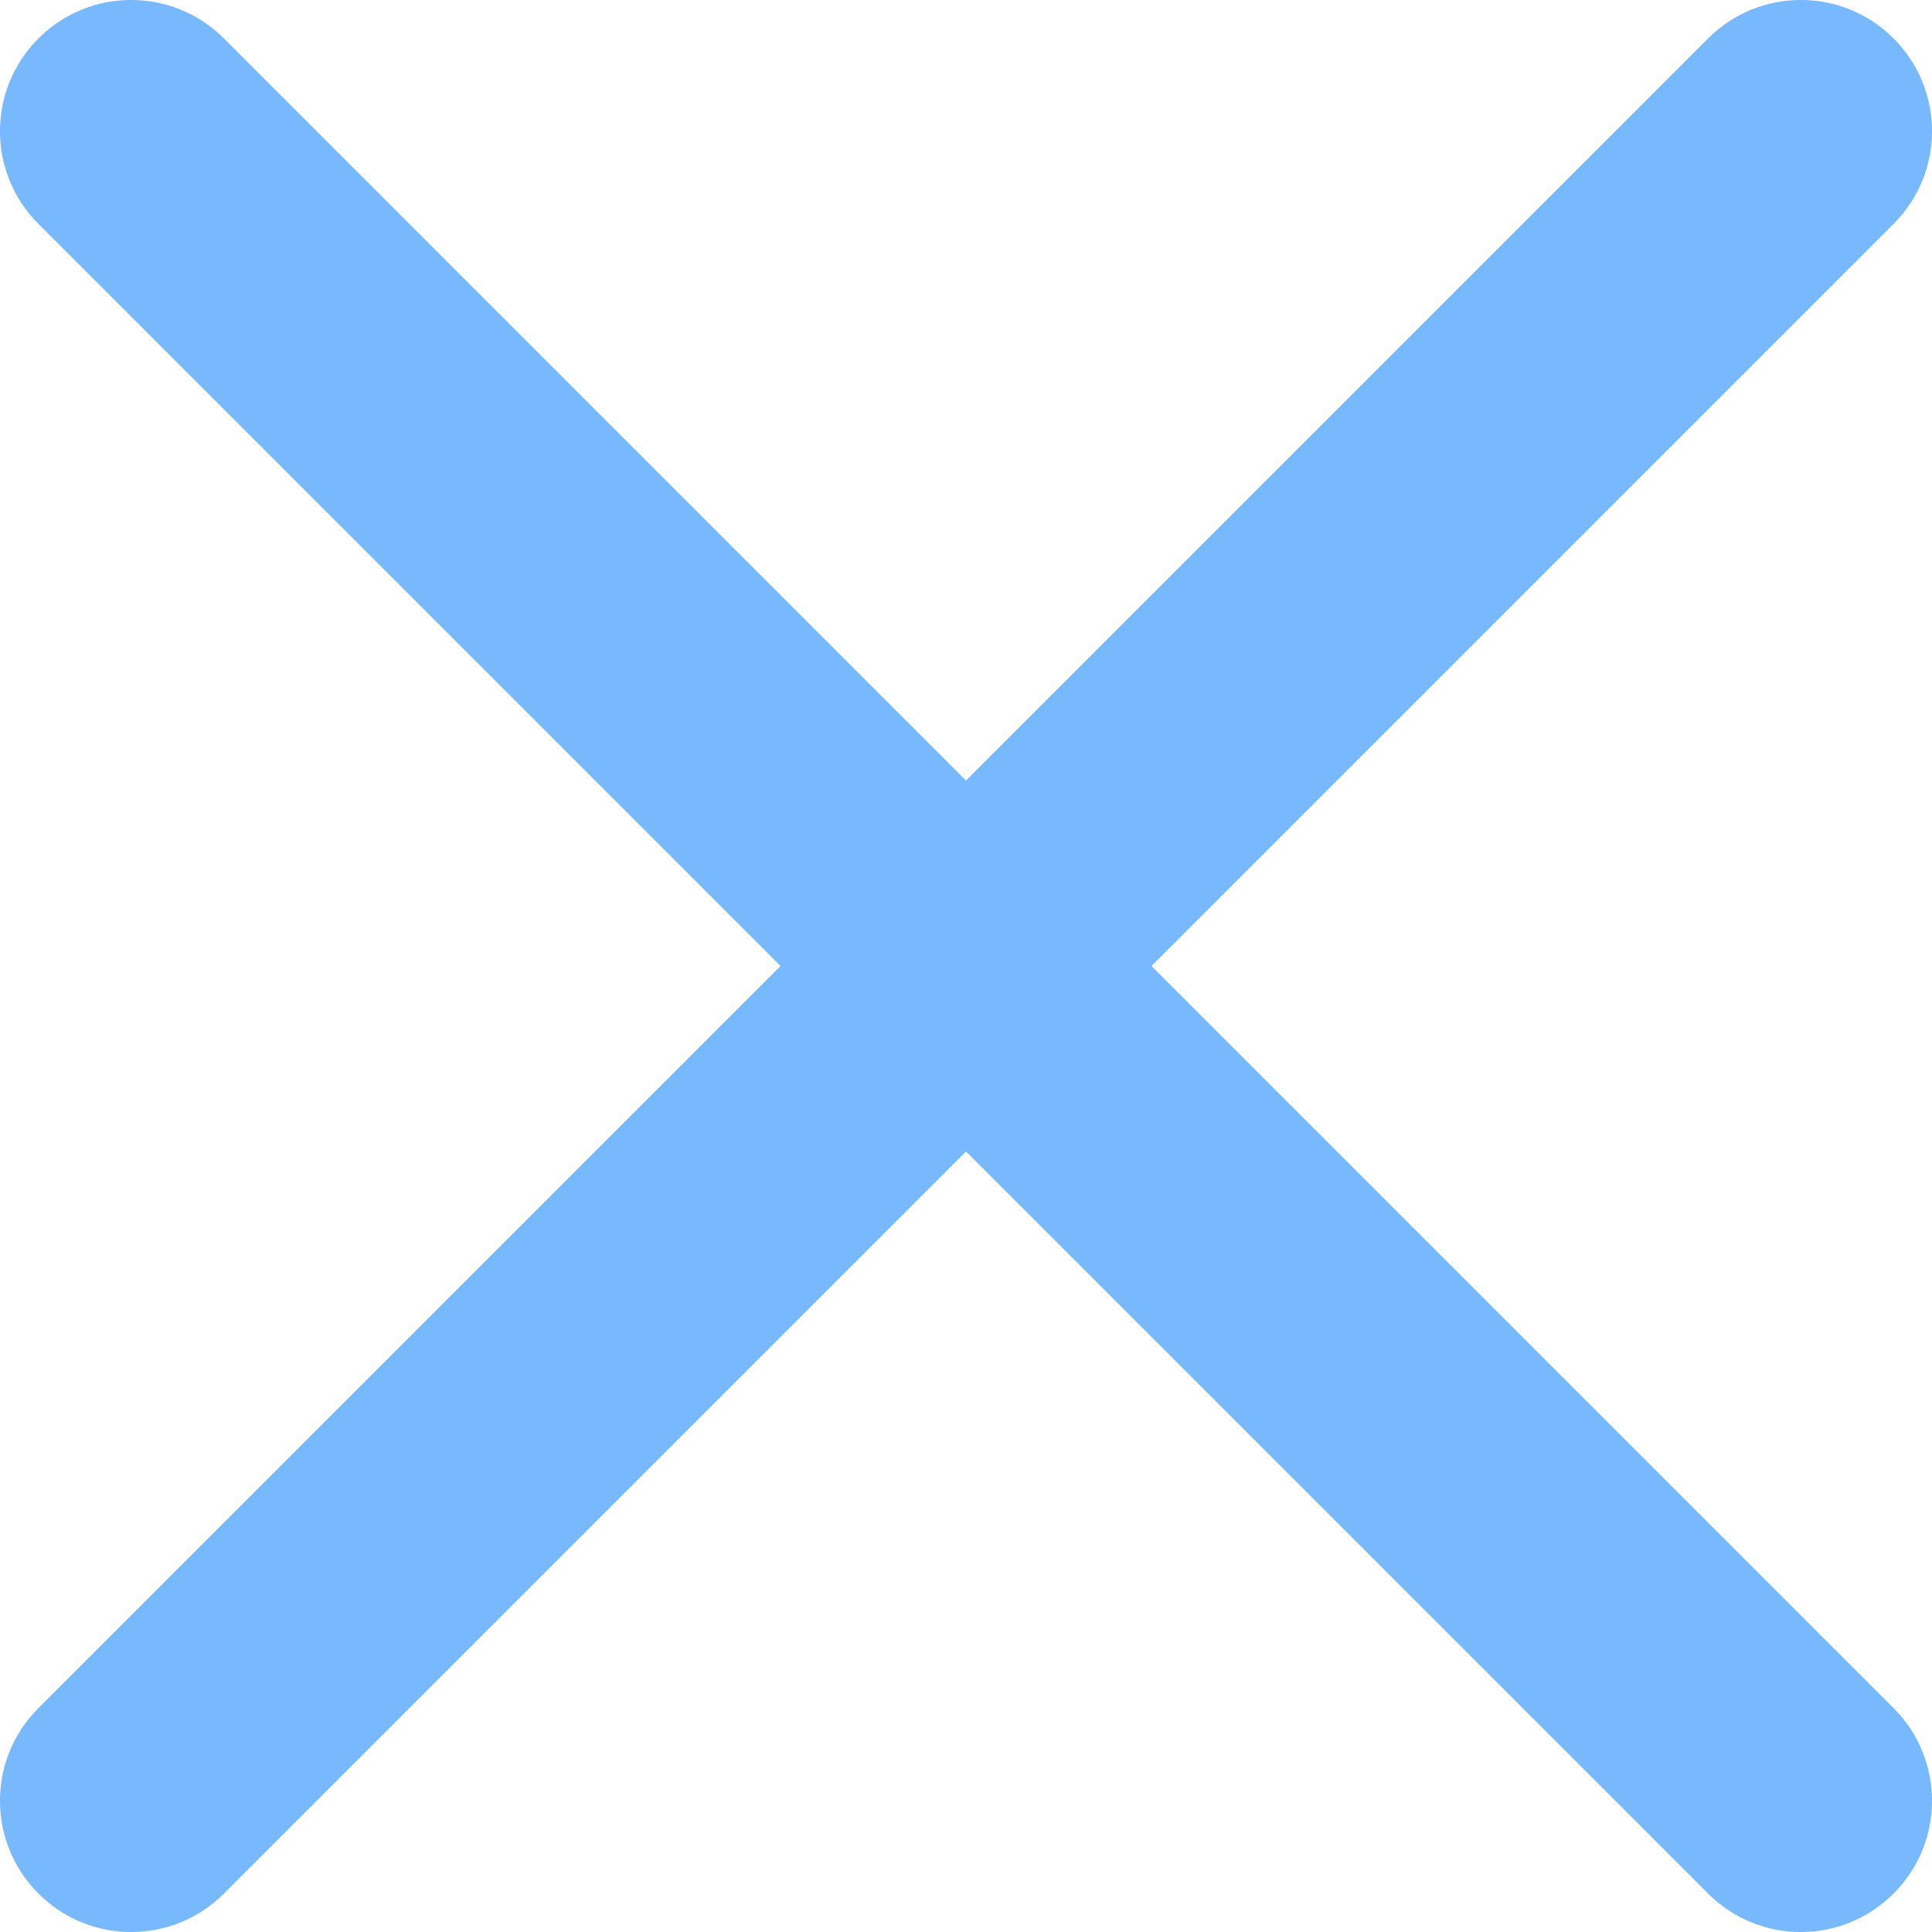
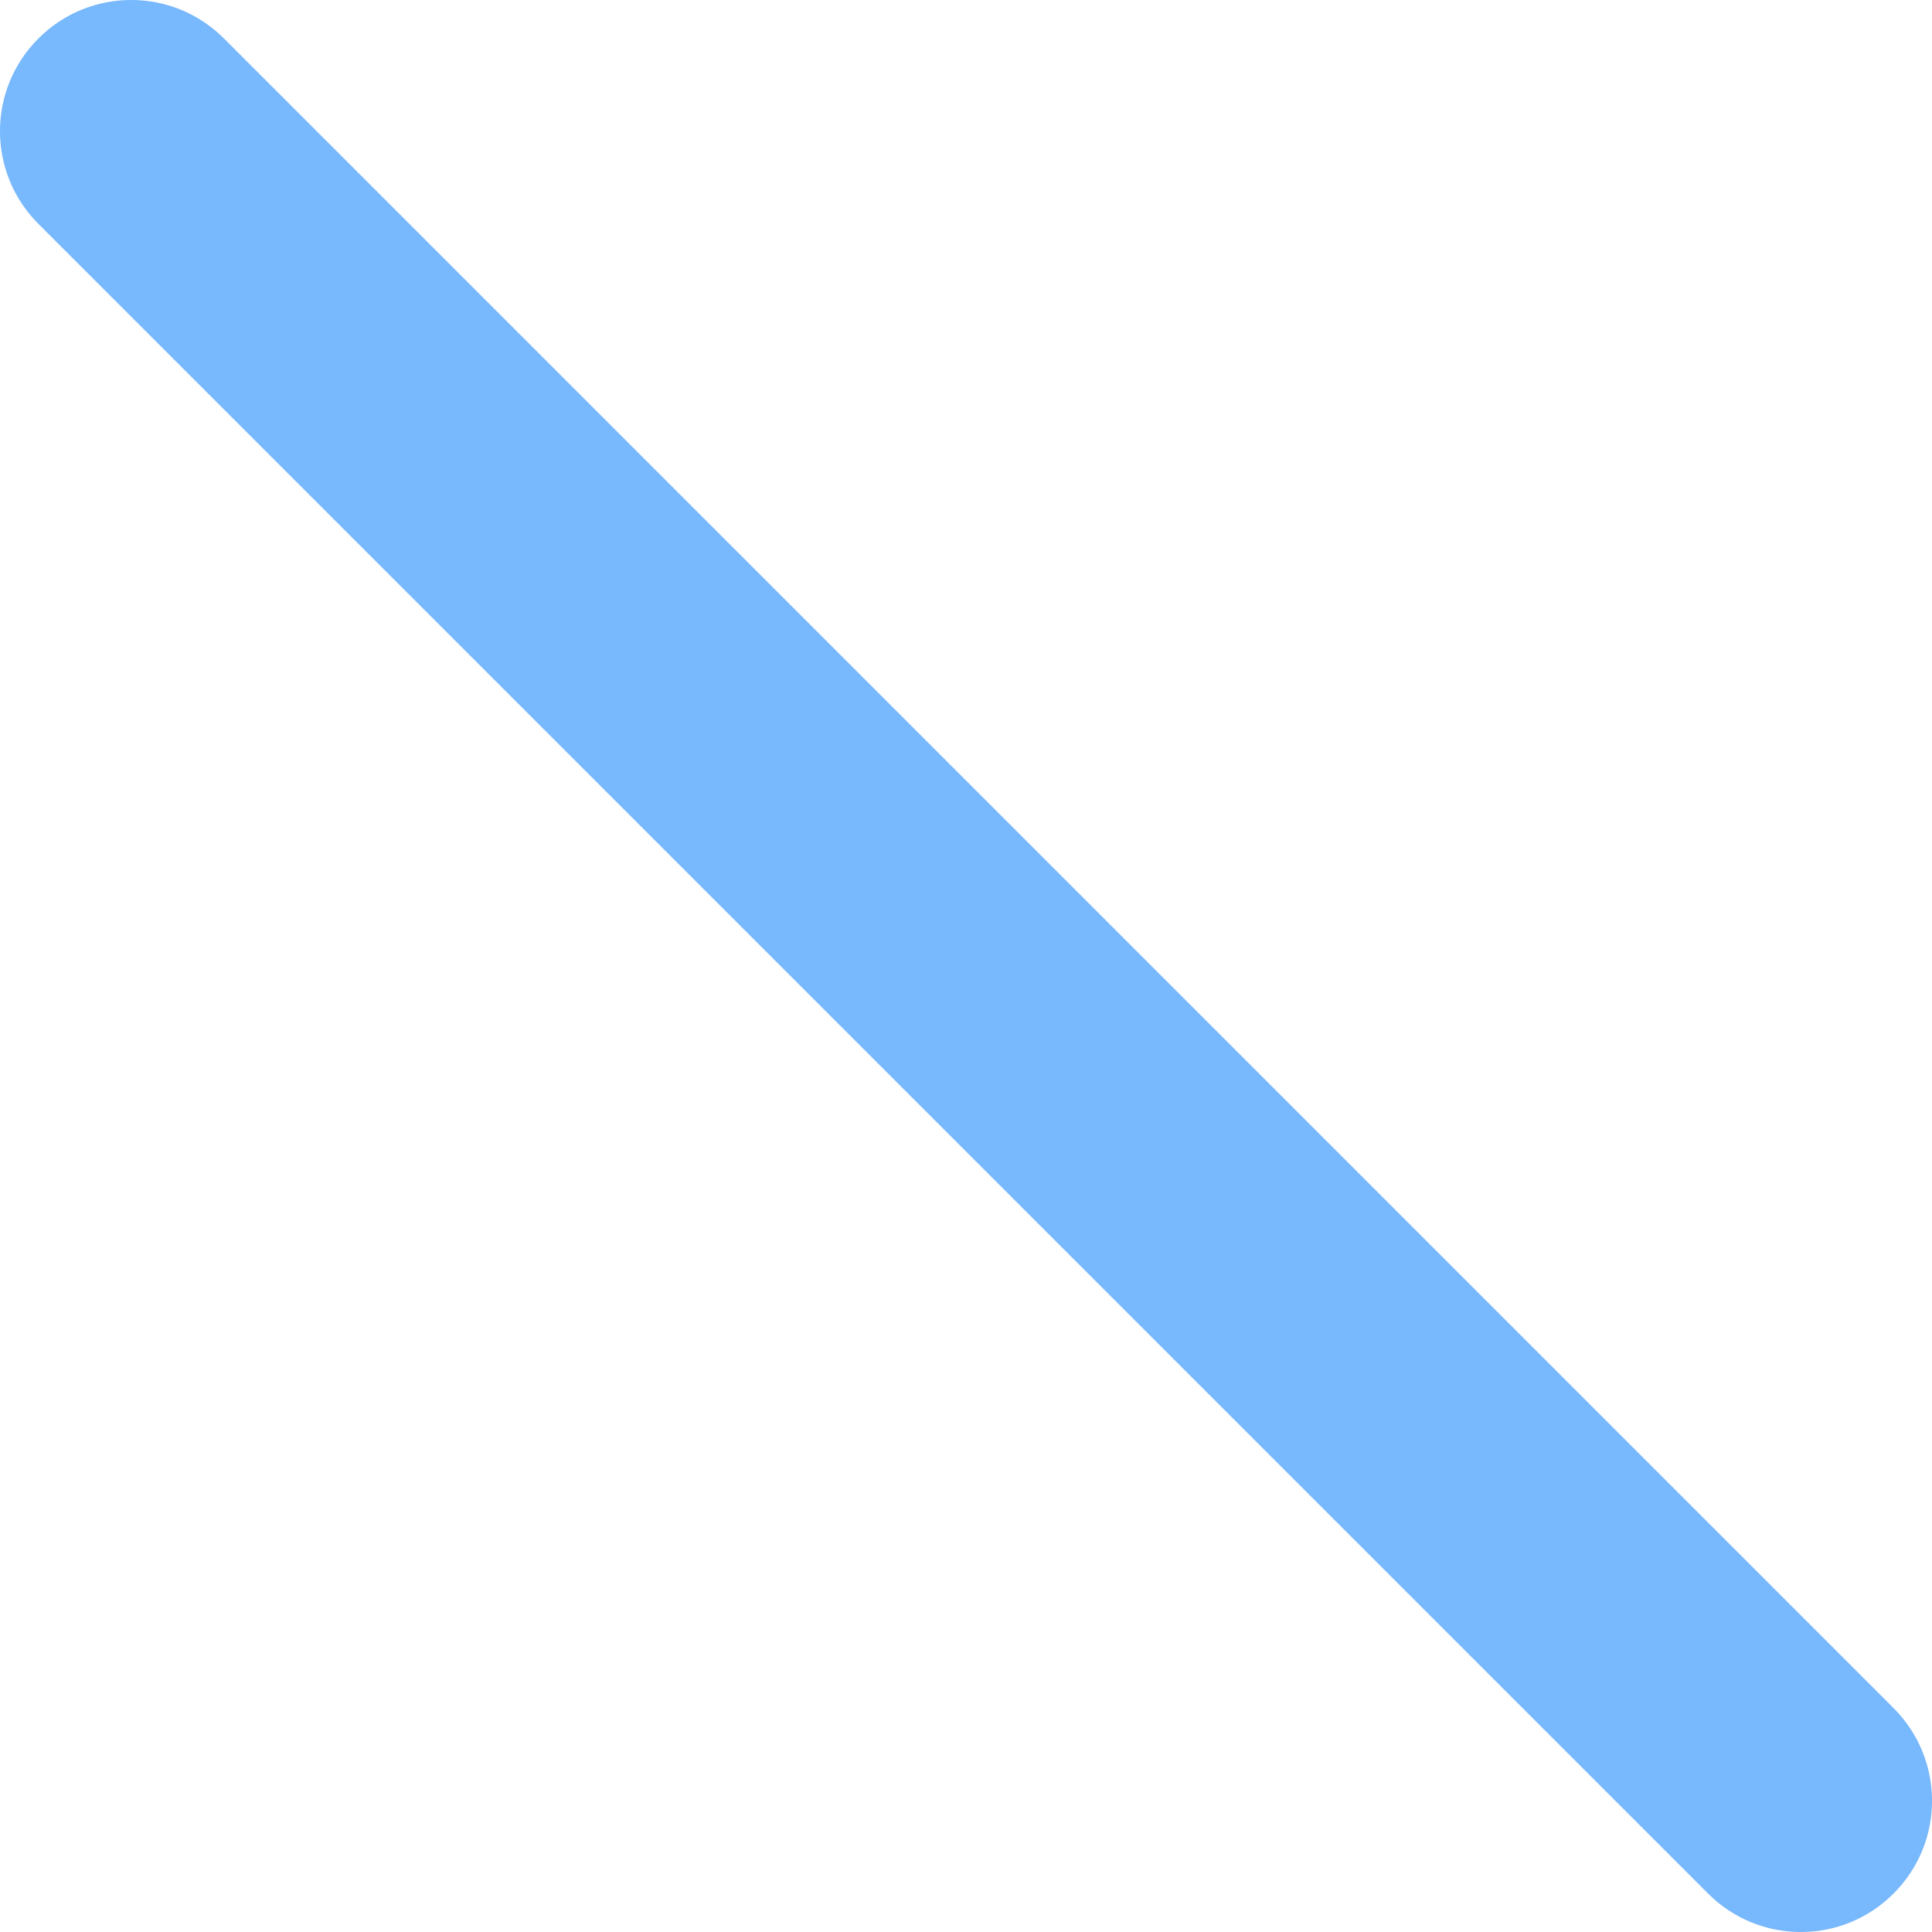
<svg xmlns="http://www.w3.org/2000/svg" width="20" height="20" viewBox="0 0 20 20" fill="none">
-   <path d="M0.398 19.602C-0.133 19.072 -0.133 18.212 0.398 17.682L17.682 0.398C18.212 -0.133 19.072 -0.133 19.602 0.398C20.133 0.928 20.133 1.788 19.602 2.318L2.318 19.602C1.788 20.133 0.928 20.133 0.398 19.602Z" fill="#78B8FC" />
  <path d="M0.398 0.398C0.928 -0.133 1.788 -0.133 2.318 0.398L19.602 17.682C20.133 18.212 20.133 19.072 19.602 19.602C19.072 20.133 18.212 20.133 17.682 19.602L0.398 2.318C-0.133 1.788 -0.133 0.928 0.398 0.398Z" fill="#78B8FC" />
</svg>